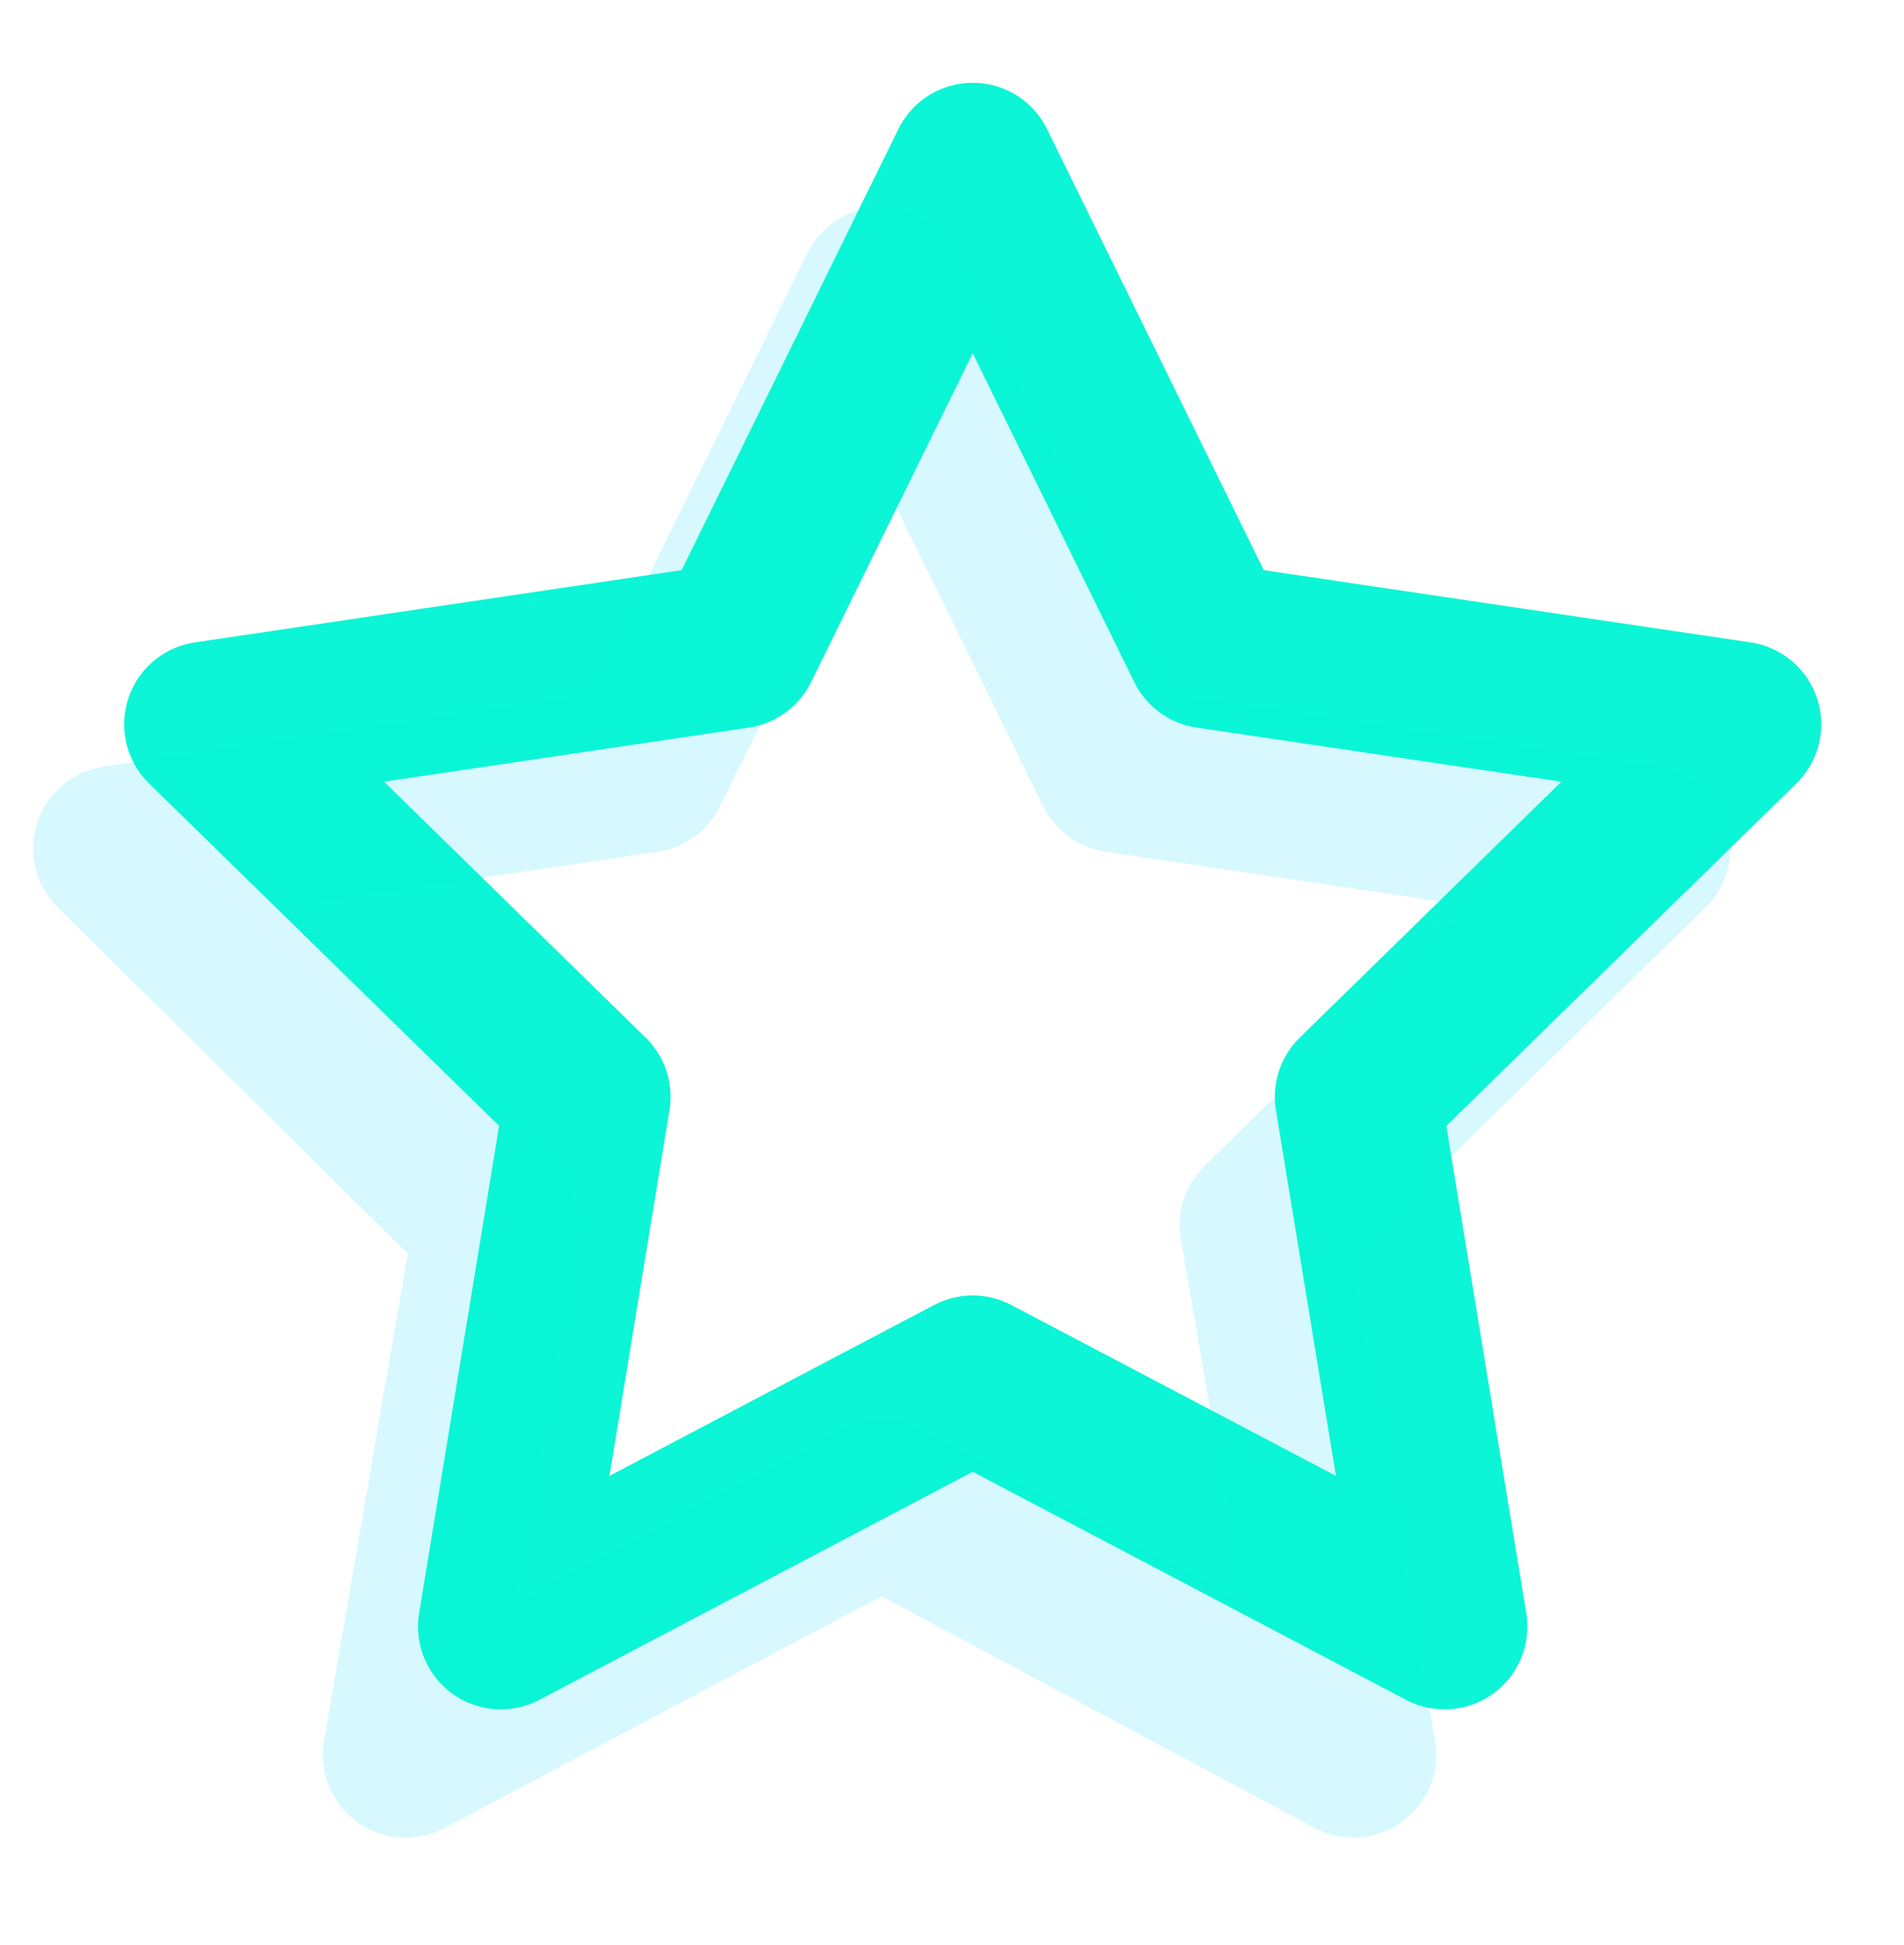
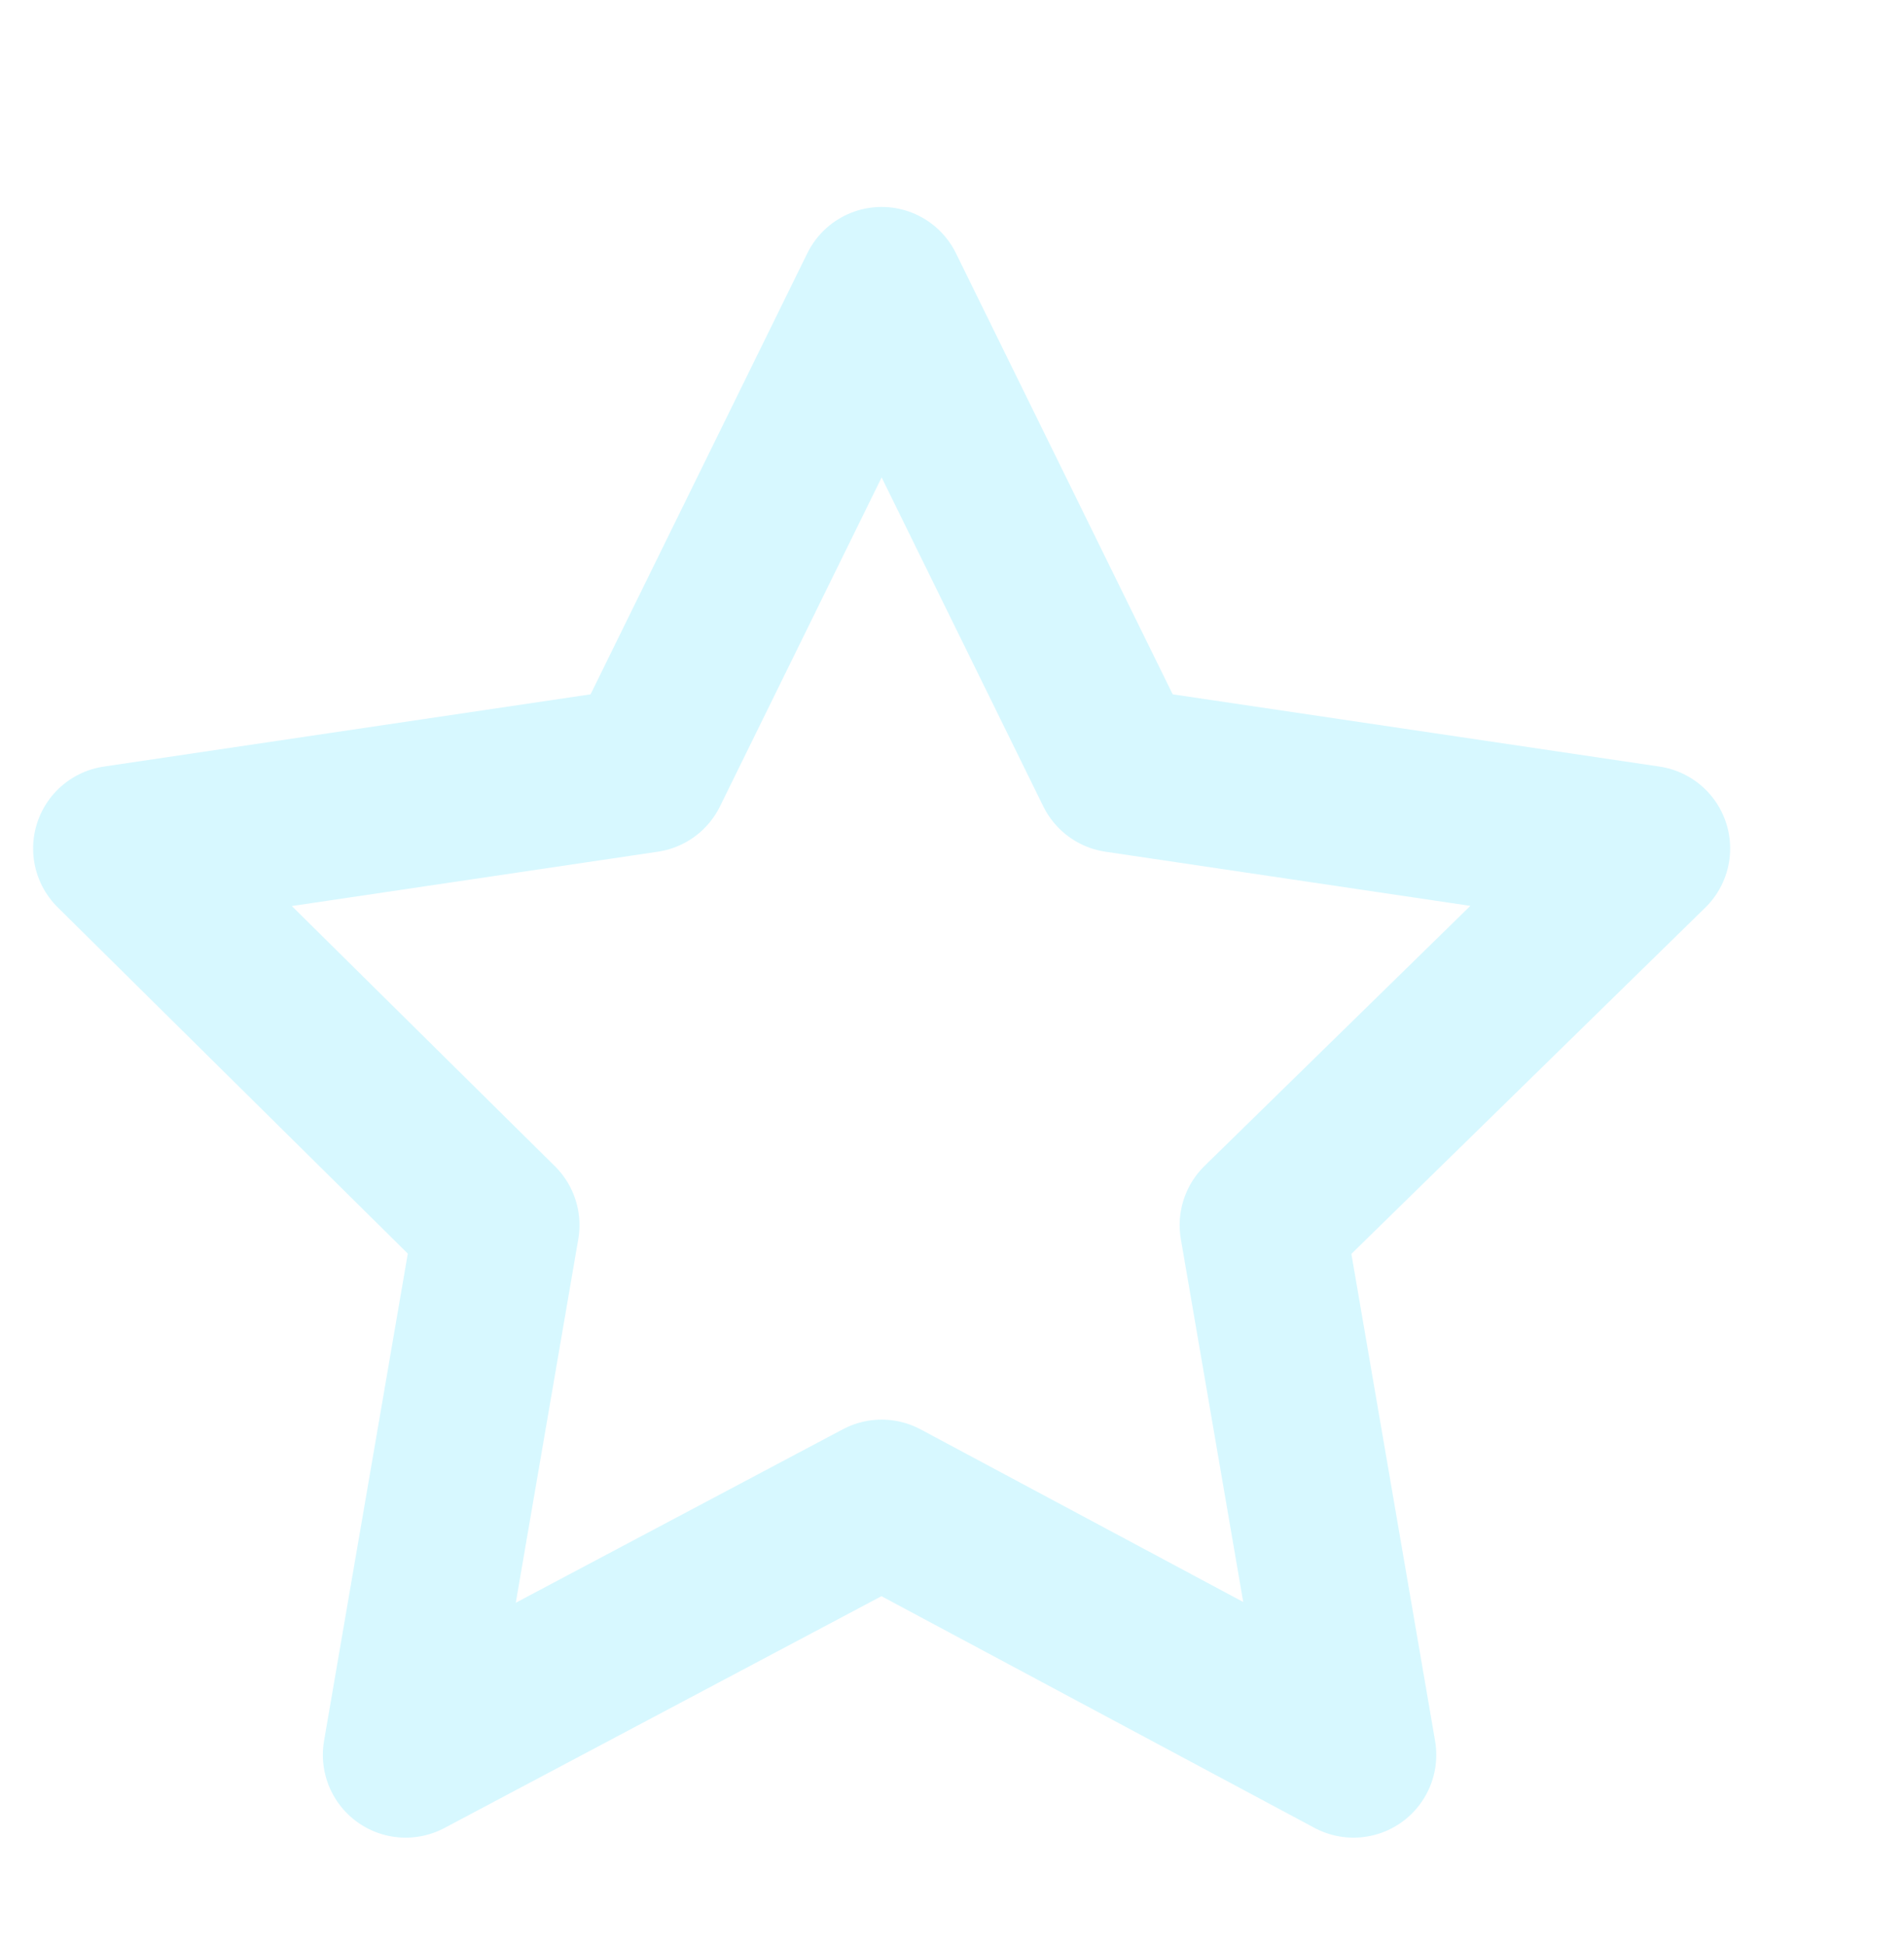
<svg xmlns="http://www.w3.org/2000/svg" width="46" height="47" viewBox="0 0 46 47" fill="none">
  <path opacity="0.45" d="M21.3 36.3L32.7 42.4L30.5 29.6L39.8 20.5L27 18.6L21.3 7L15.6 18.6L2.8 20.5L12 29.6L9.8 42.4L21.3 36.3Z" stroke="#00D4FF" stroke-opacity="0.35" stroke-width="4" stroke-miterlimit="10" stroke-linecap="round" stroke-linejoin="round" />
-   <path opacity="0.95" d="M23.5 33.3L34.9 39.3L32.8 26.5L42 17.5L29.2 15.6L23.5 4L17.8 15.6L5 17.5L14.2 26.5L12.1 39.3L23.5 33.3Z" stroke="#00F5D4" stroke-width="4" stroke-miterlimit="10" stroke-linecap="round" stroke-linejoin="round" />
</svg>